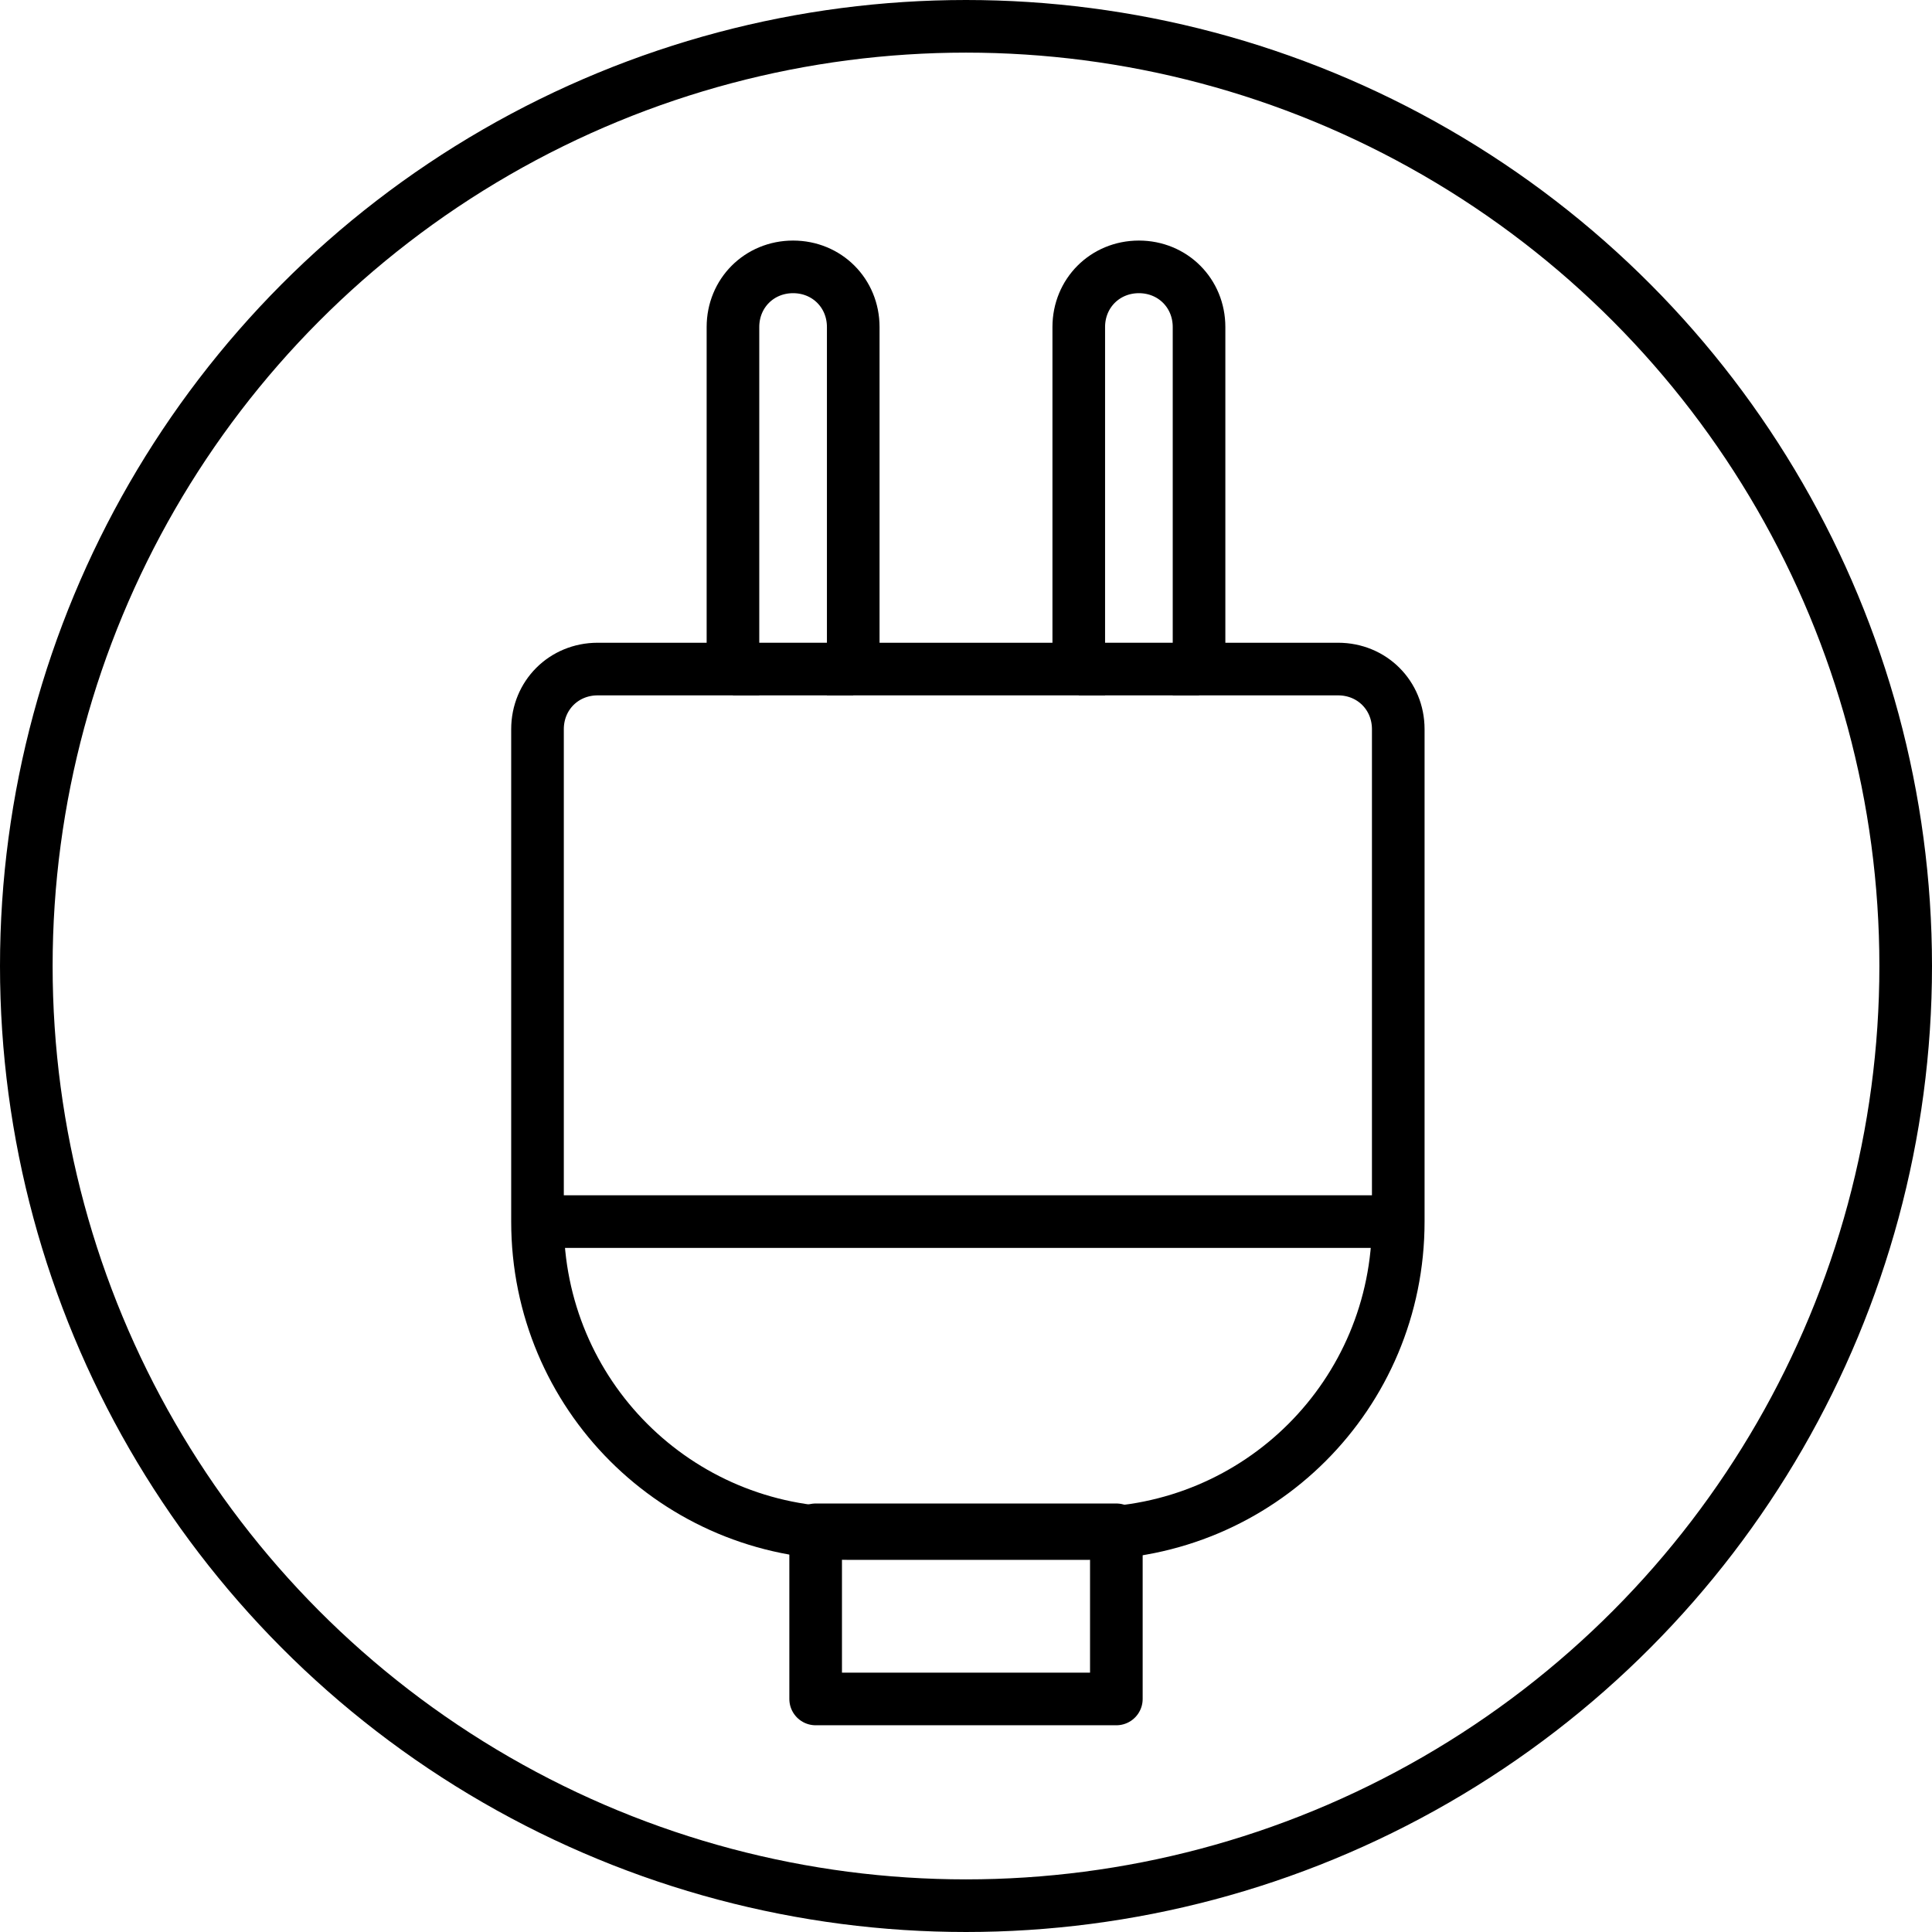
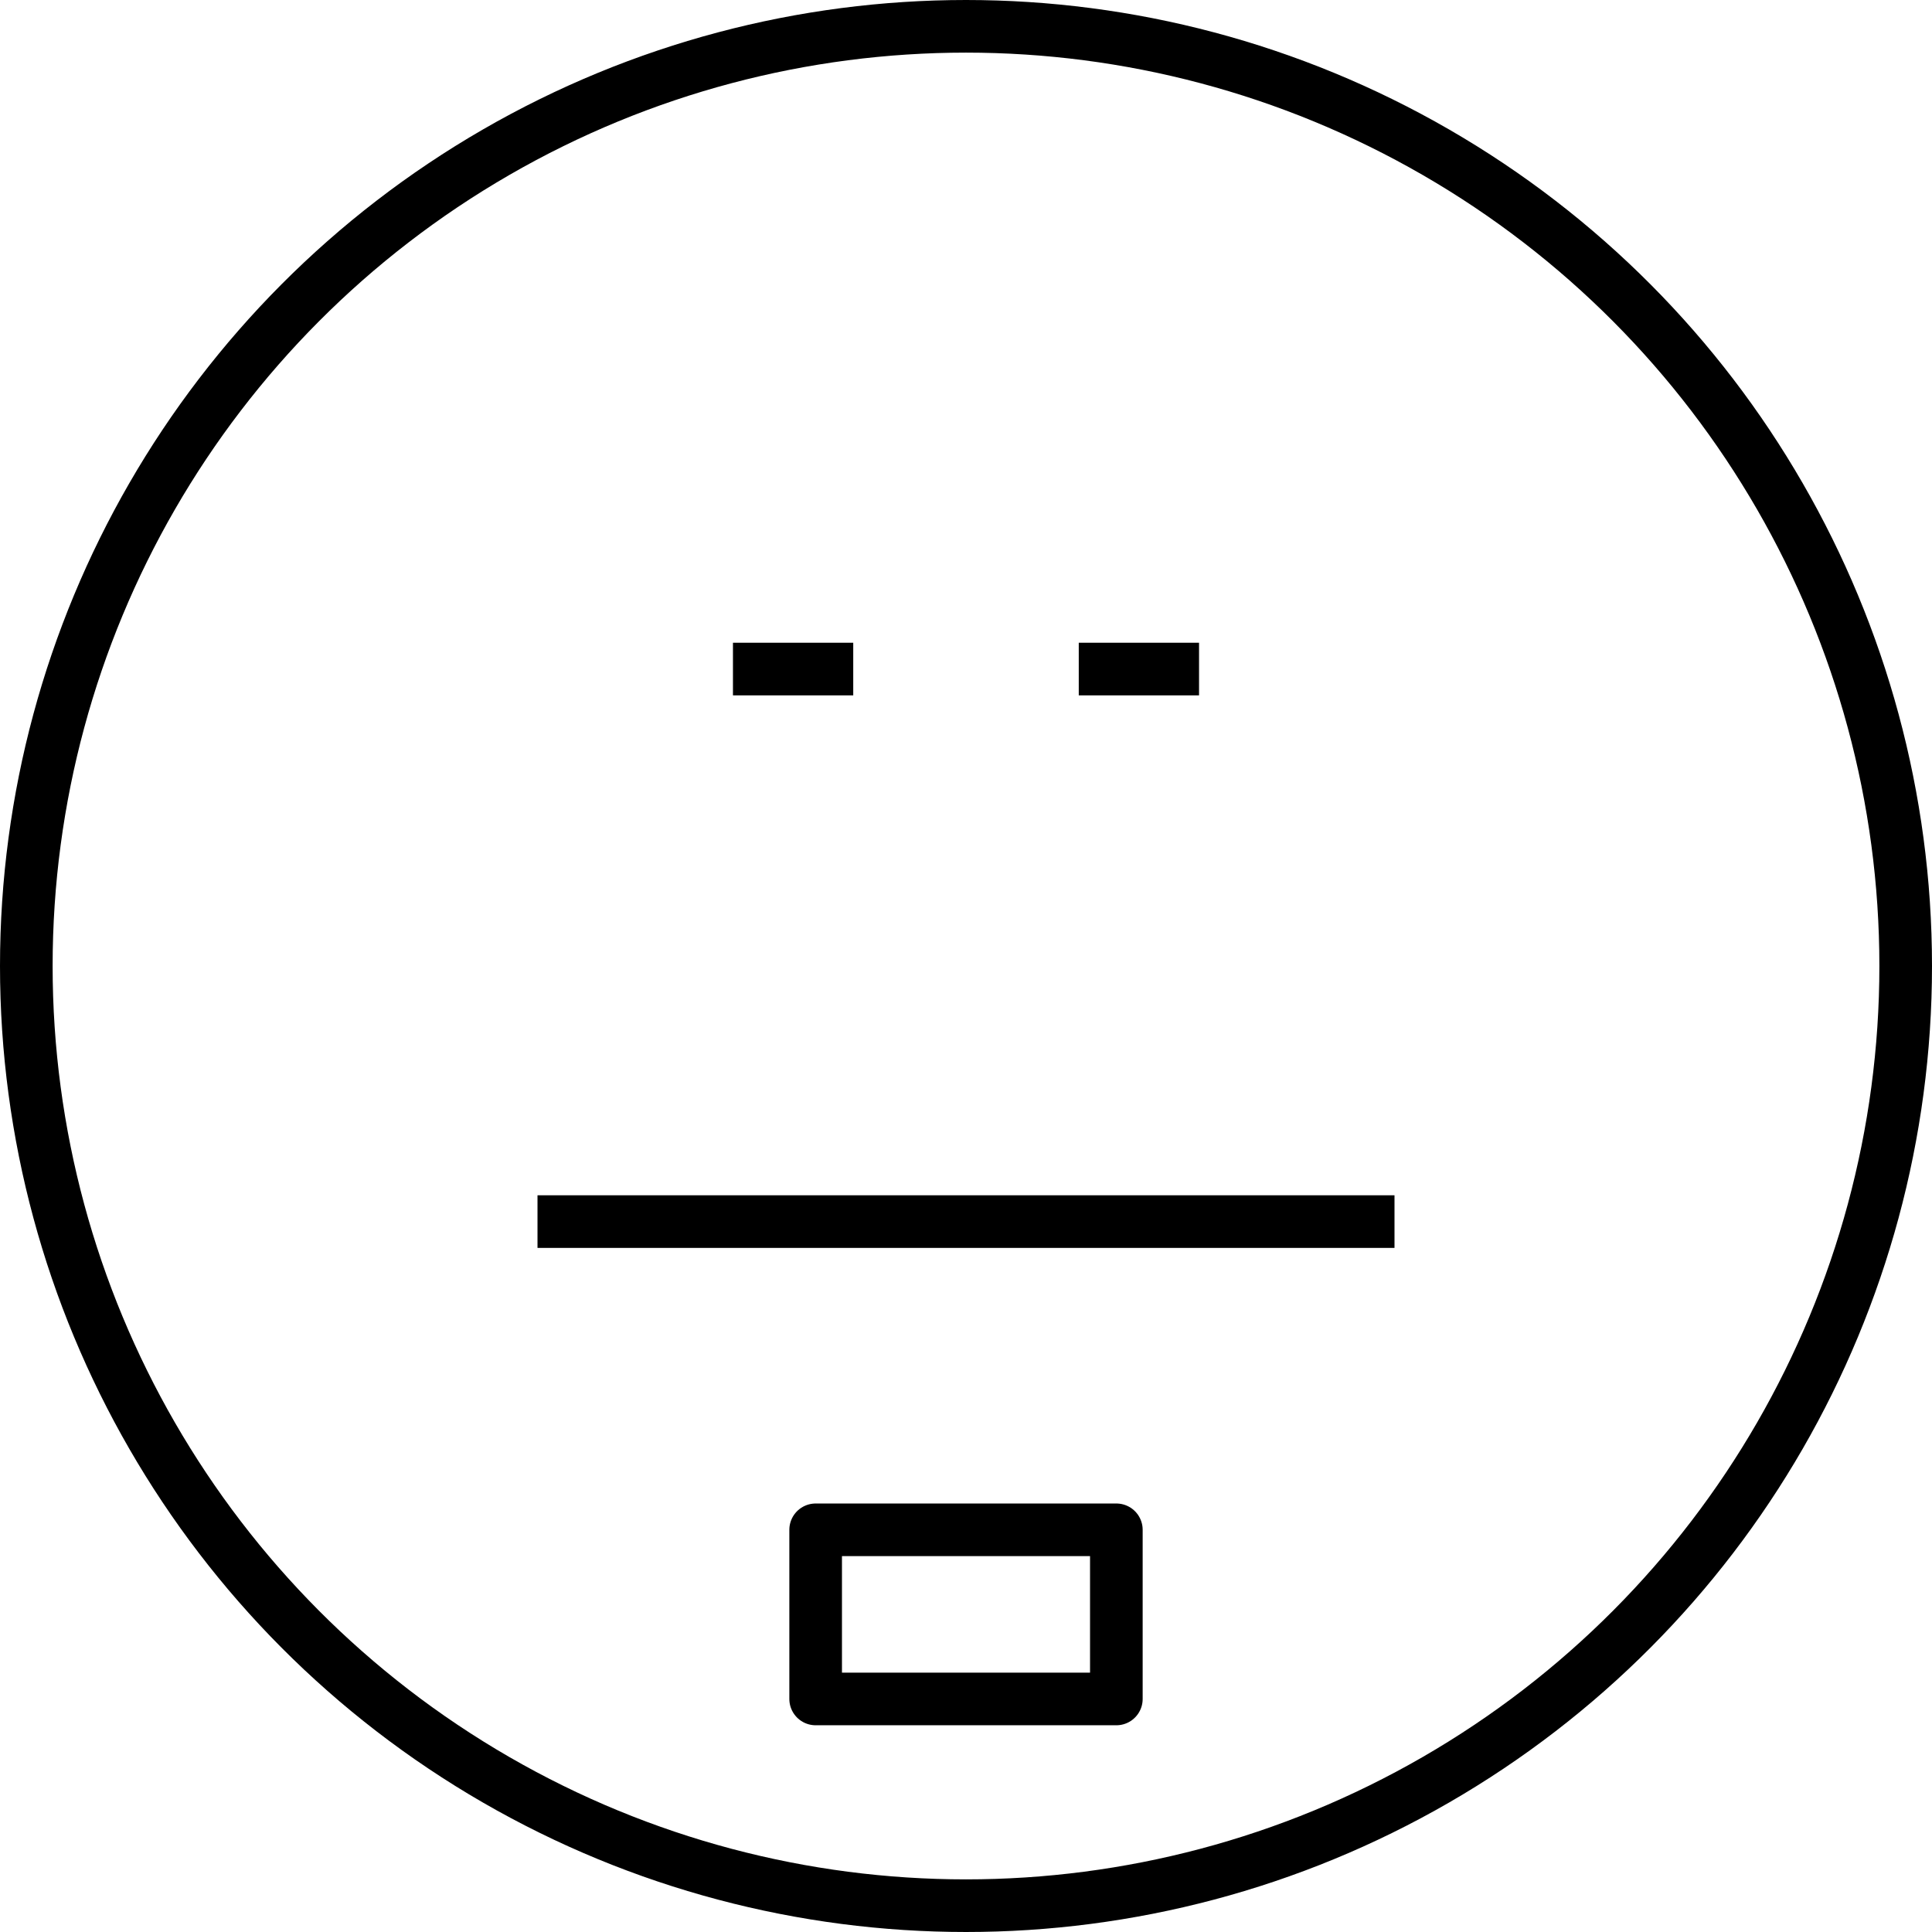
<svg xmlns="http://www.w3.org/2000/svg" version="1.1" viewBox="0 0 51.4 51.4">
  <defs>
    <style>
      .cls-1 {
        stroke-miterlimit: 10;
      }

      .cls-1, .cls-2 {
        fill: none;
        stroke: #000;
        stroke-width: 1.4px;
      }

      .cls-2 {
        stroke-linecap: round;
        stroke-linejoin: round;
      }
    </style>
  </defs>
  <g>
    <g id="path">
      <g>
        <g>
          <g>
-             <path class="cls-1" d="M35.5,17.8h-3.6v-9.1c0-.9-.7-1.6-1.6-1.6s-1.6.7-1.6,1.6v9.1h-6v-9.1c0-.9-.7-1.6-1.6-1.6s-1.6.7-1.6,1.6v9.1h-3.6c-.9,0-1.6.7-1.6,1.6v13.1c0,4.6,3.7,8.3,8.3,8.3h6.3c4.6,0,8.3-3.7,8.3-8.3v-13.1c0-.9-.7-1.6-1.6-1.6Z" />
            <line class="cls-1" x1="37.1" y1="32.5" x2="14.3" y2="32.5" />
            <line class="cls-1" x1="19.5" y1="17.8" x2="22.7" y2="17.8" />
            <line class="cls-1" x1="28.7" y1="17.8" x2="31.9" y2="17.8" />
          </g>
          <rect class="cls-2" x="21.7" y="40.7" width="8" height="4.5" />
        </g>
        <circle class="cls-1" cx="25.7" cy="25.7" r="25" />
      </g>
    </g>
  </g>
</svg>